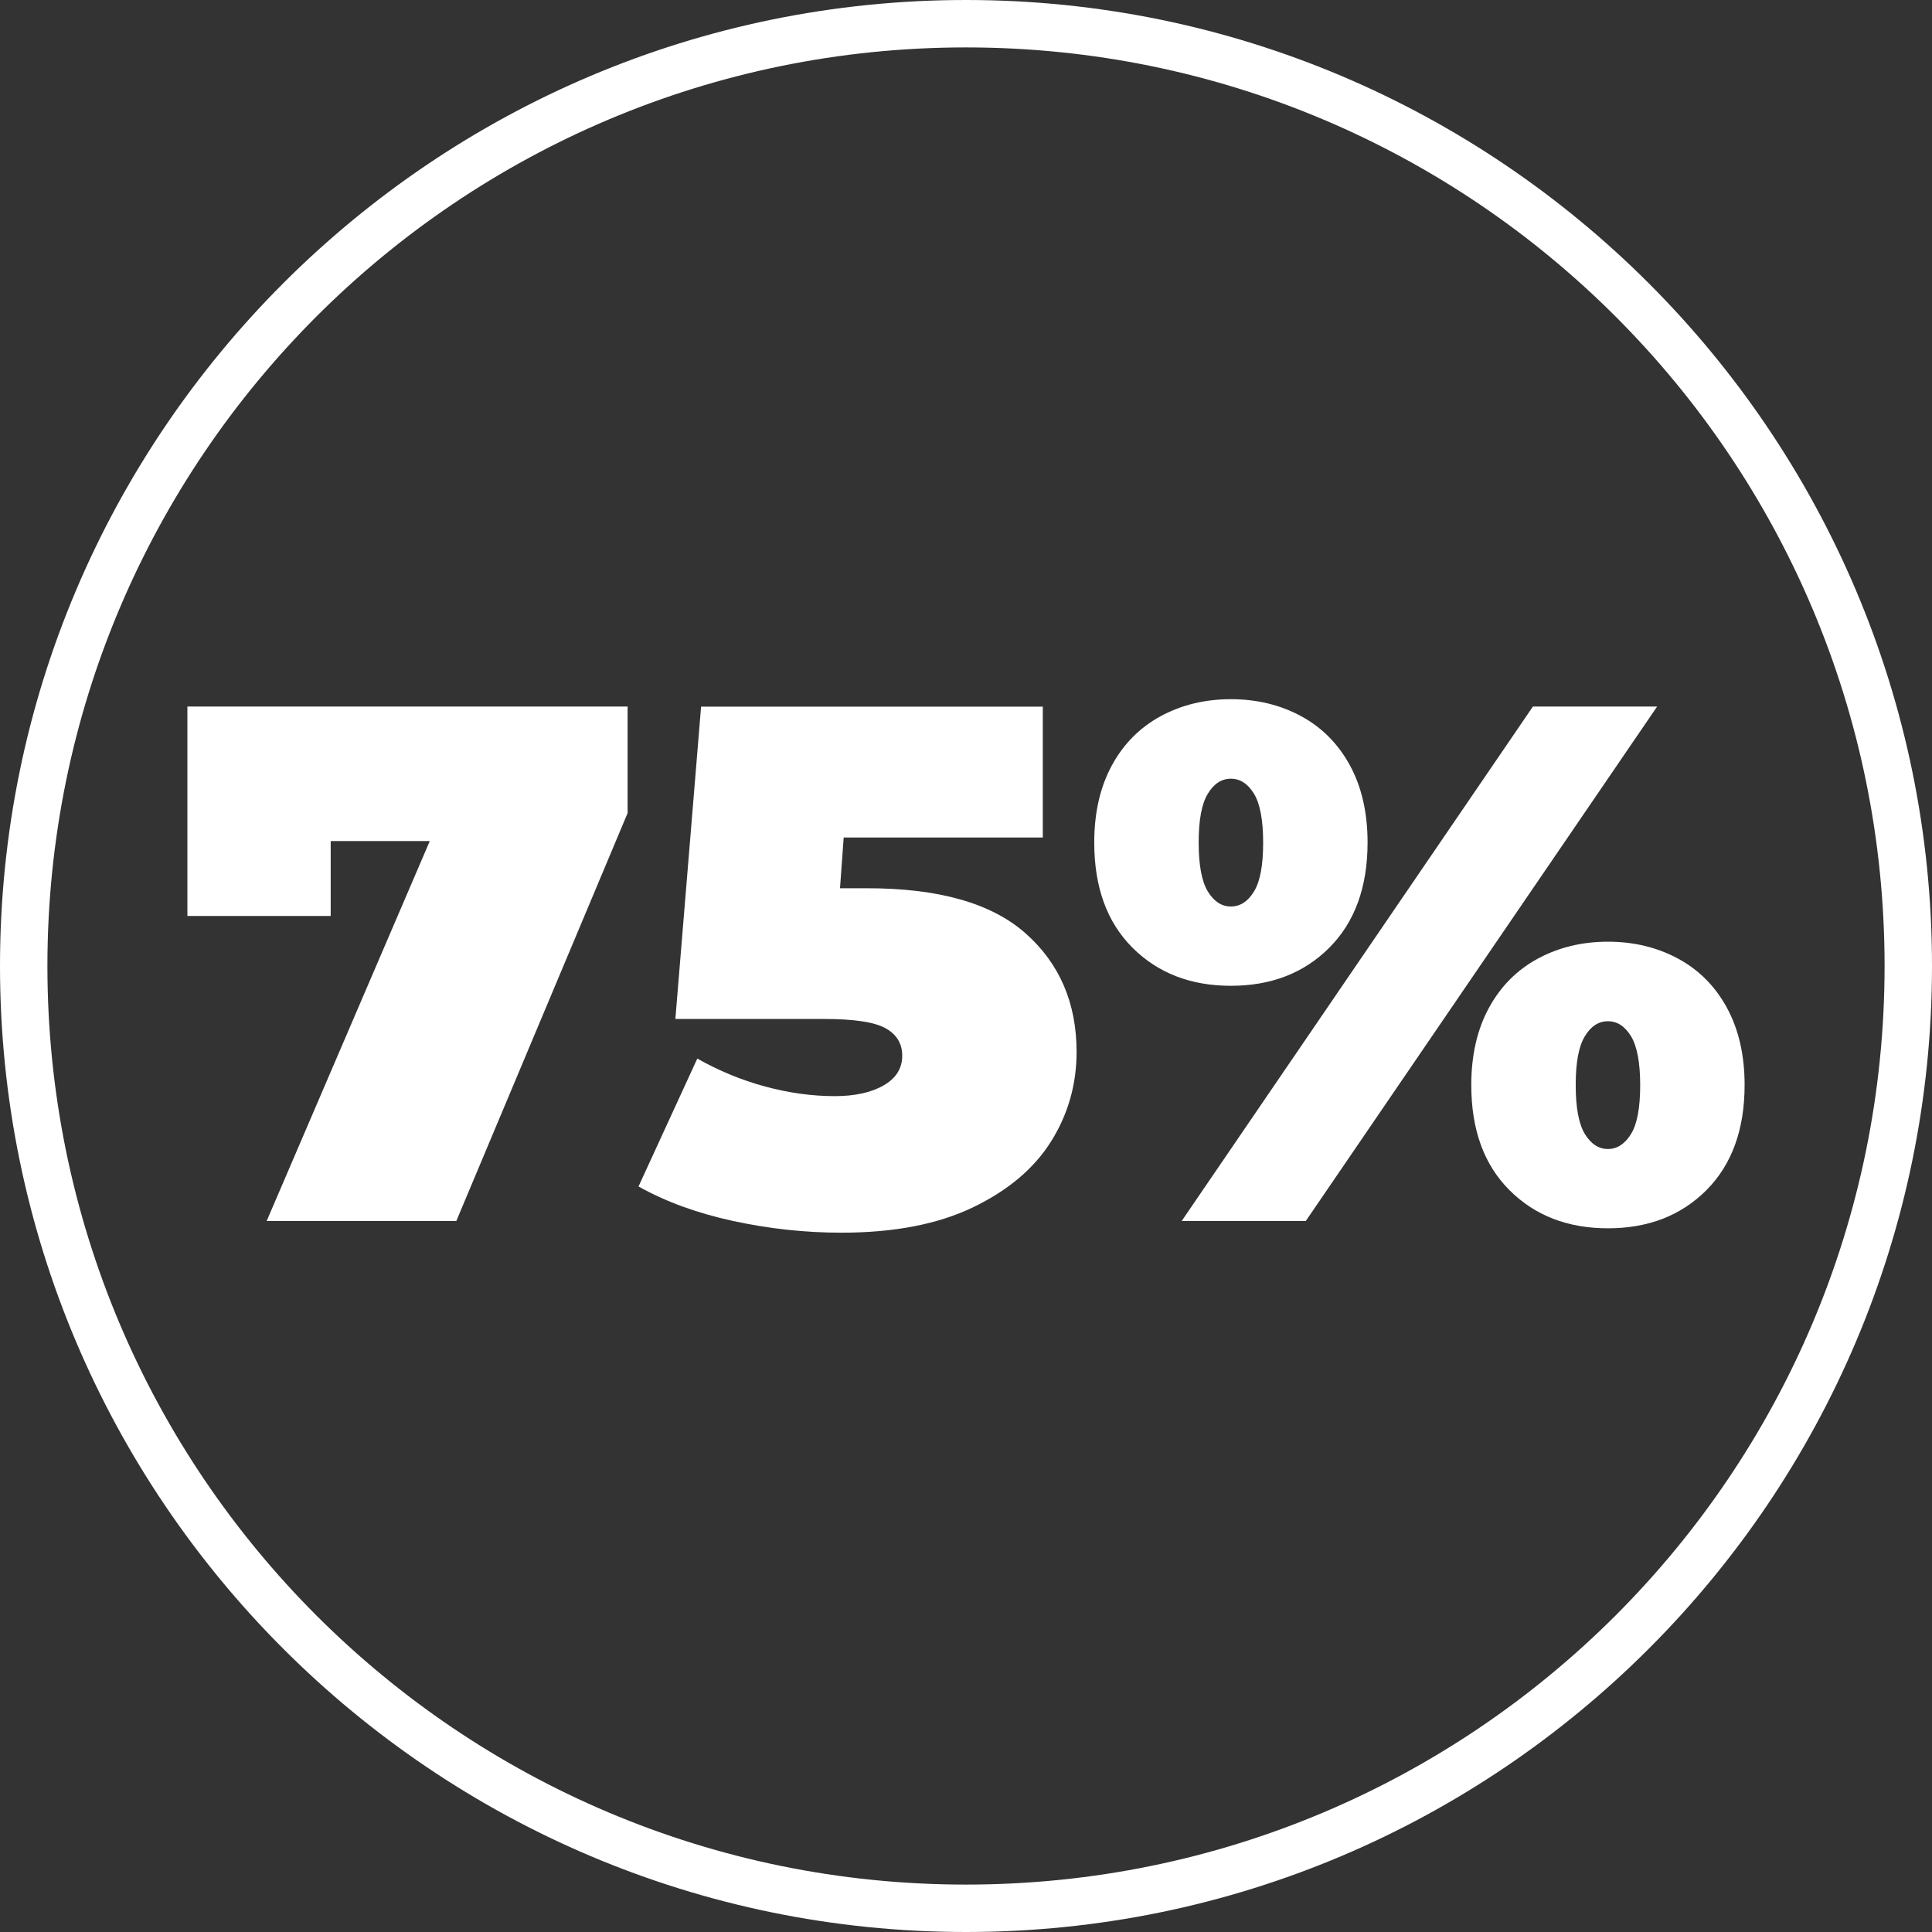
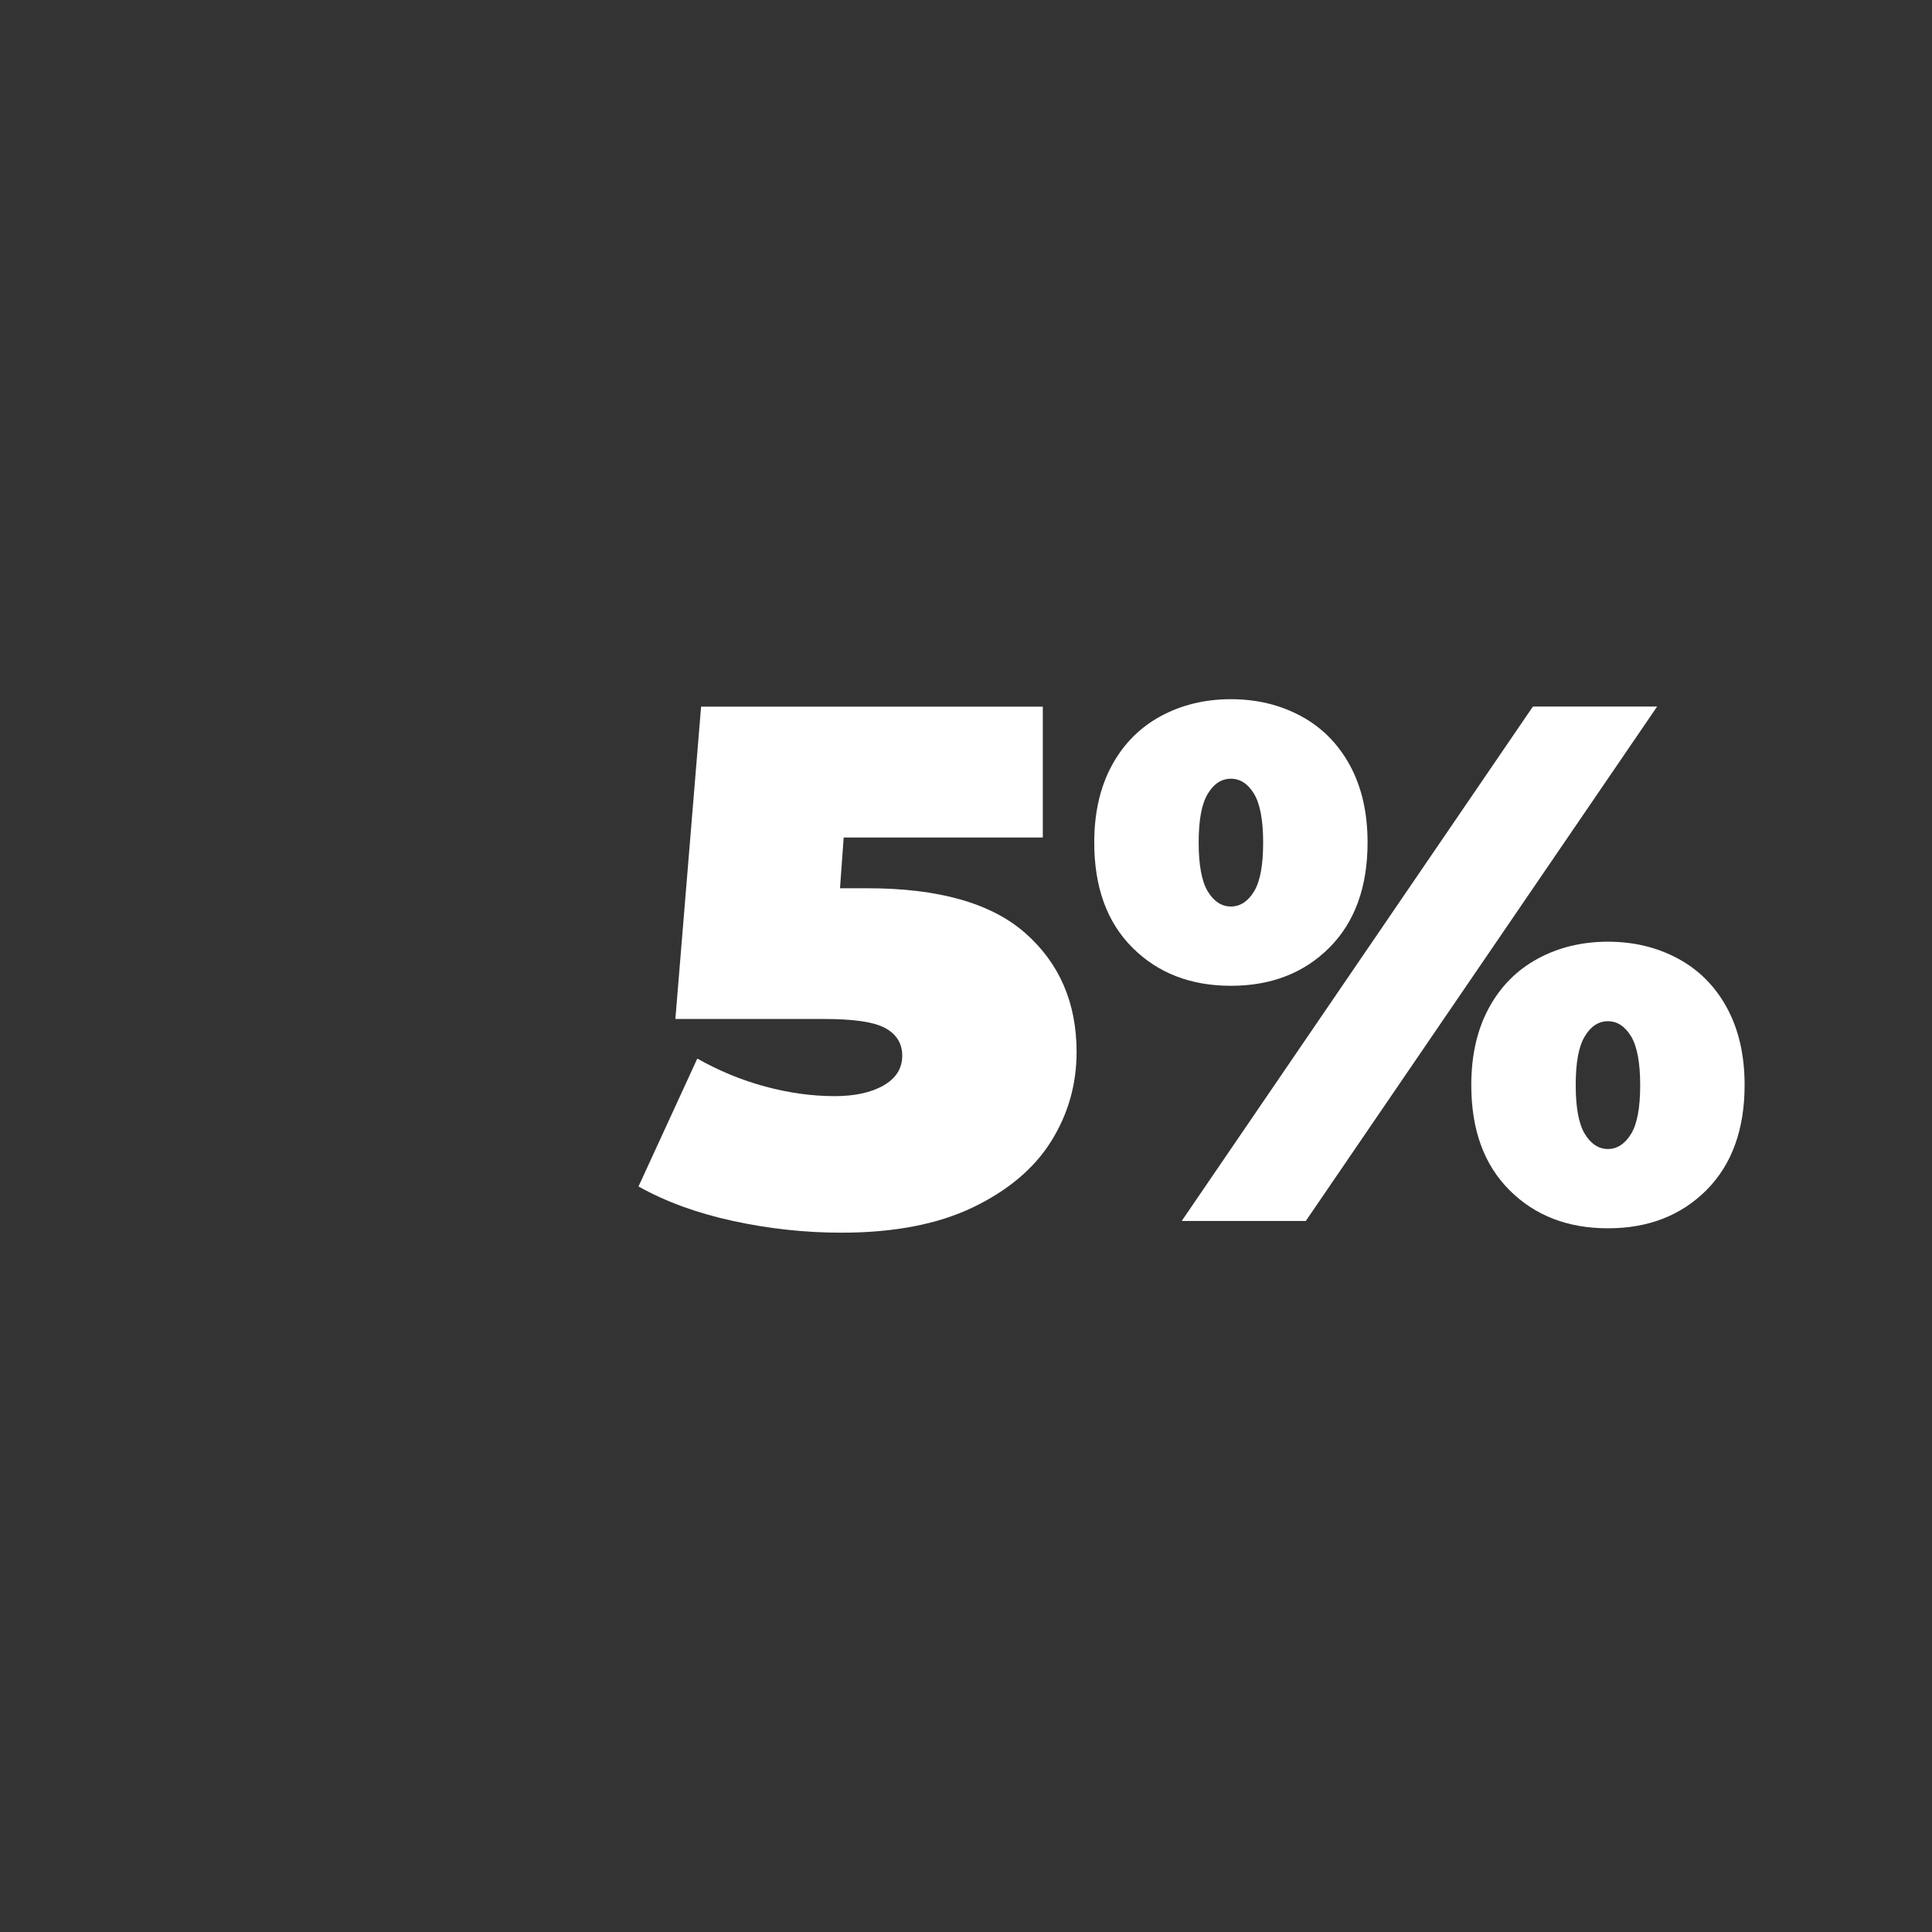
<svg xmlns="http://www.w3.org/2000/svg" version="1.1" id="Layer_1" x="0px" y="0px" viewBox="0 0 163 163" style="enable-background:new 0 0 163 163;" xml:space="preserve">
  <rect x="0" y="0" width="163" height="163" fill="#333333" stroke="none" />
  <style type="text/css">
	.st0{fill:#FFFFFF;}
</style>
  <g>
-     <path class="st0" d="M81.5,4C124.3,4,159,38.7,159,81.5S124.3,159,81.5,159S4,124.3,4,81.5S38.7,4,81.5,4 M81.5,0   C36.56,0,0,36.56,0,81.5S36.56,163,81.5,163S163,126.44,163,81.5S126.44,0,81.5,0L81.5,0z" />
    <g>
-       <path class="st0" d="M52.95,59.61v8.99L38.5,103.01h-16l13.76-32.05H27.9v6.32H15.81V59.61H52.95z" />
      <path class="st0" d="M86.52,78.74c2.87,2.54,4.31,5.88,4.31,10.01c0,2.73-0.71,5.24-2.14,7.53c-1.43,2.29-3.63,4.15-6.6,5.58    s-6.68,2.14-11.1,2.14c-3.06,0-6.11-0.33-9.15-0.99c-3.04-0.66-5.69-1.63-7.97-2.91l4.96-10.79c1.82,1.03,3.73,1.82,5.73,2.36    c2,0.54,3.96,0.81,5.86,0.81c1.69,0,3.07-0.3,4.12-0.9c1.05-0.6,1.58-1.44,1.58-2.51c0-1.03-0.48-1.81-1.43-2.33    c-0.95-0.52-2.67-0.77-5.15-0.77H56.98l2.17-26.35h28.83v11.04h-16.8l-0.31,4.28h2.23C79.18,74.93,83.65,76.2,86.52,78.74z" />
      <path class="st0" d="M95.54,79.95c-2.15-2.15-3.22-5.1-3.22-8.87c0-2.52,0.5-4.69,1.49-6.51c0.99-1.82,2.37-3.2,4.12-4.15    c1.76-0.95,3.73-1.43,5.92-1.43c2.19,0,4.16,0.48,5.92,1.43c1.76,0.95,3.13,2.34,4.12,4.15c0.99,1.82,1.49,3.99,1.49,6.51    c0,3.76-1.08,6.72-3.22,8.87c-2.15,2.15-4.92,3.22-8.31,3.22C100.46,83.17,97.69,82.1,95.54,79.95z M129.33,59.61h10.48    l-29.64,43.4H99.7L129.33,59.61z M105.8,75.21c0.52-0.85,0.77-2.22,0.77-4.12c0-1.9-0.26-3.28-0.77-4.12    c-0.52-0.85-1.17-1.27-1.95-1.27c-0.79,0-1.44,0.42-1.95,1.27c-0.52,0.85-0.77,2.22-0.77,4.12c0,1.9,0.26,3.28,0.77,4.12    c0.52,0.85,1.17,1.27,1.95,1.27C104.64,76.48,105.29,76.05,105.8,75.21z M127.35,100.41c-2.15-2.15-3.22-5.1-3.22-8.87    c0-2.52,0.5-4.69,1.49-6.51c0.99-1.82,2.37-3.2,4.12-4.15c1.76-0.95,3.73-1.43,5.92-1.43c2.19,0,4.16,0.48,5.92,1.43    c1.76,0.95,3.13,2.33,4.12,4.15c0.99,1.82,1.49,3.99,1.49,6.51c0,3.76-1.08,6.72-3.22,8.87c-2.15,2.15-4.92,3.22-8.31,3.22    C132.27,103.63,129.5,102.56,127.35,100.41z M137.61,95.67c0.52-0.85,0.77-2.22,0.77-4.12c0-1.9-0.26-3.27-0.77-4.12    c-0.52-0.85-1.17-1.27-1.95-1.27c-0.79,0-1.44,0.42-1.95,1.27c-0.52,0.85-0.77,2.22-0.77,4.12c0,1.9,0.26,3.28,0.77,4.12    c0.52,0.85,1.17,1.27,1.95,1.27C136.44,96.94,137.09,96.51,137.61,95.67z" />
    </g>
  </g>
</svg>